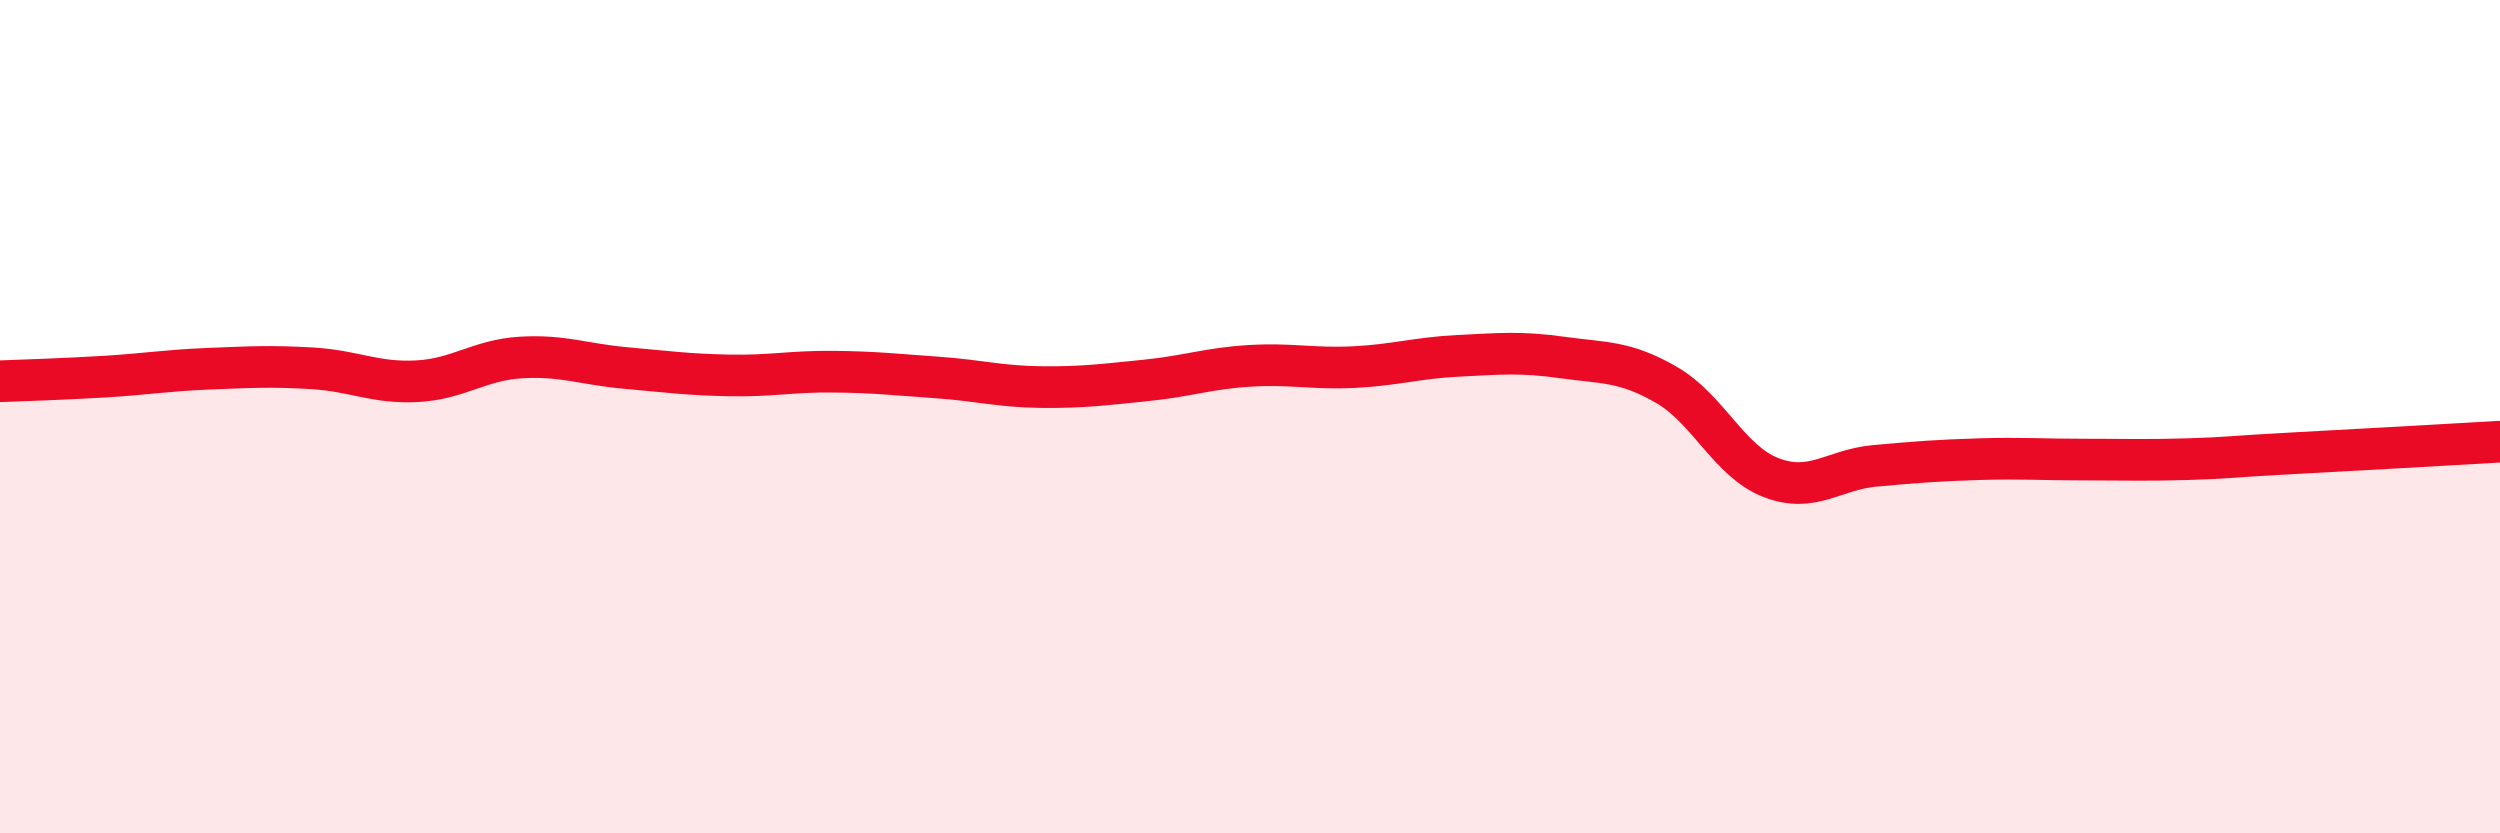
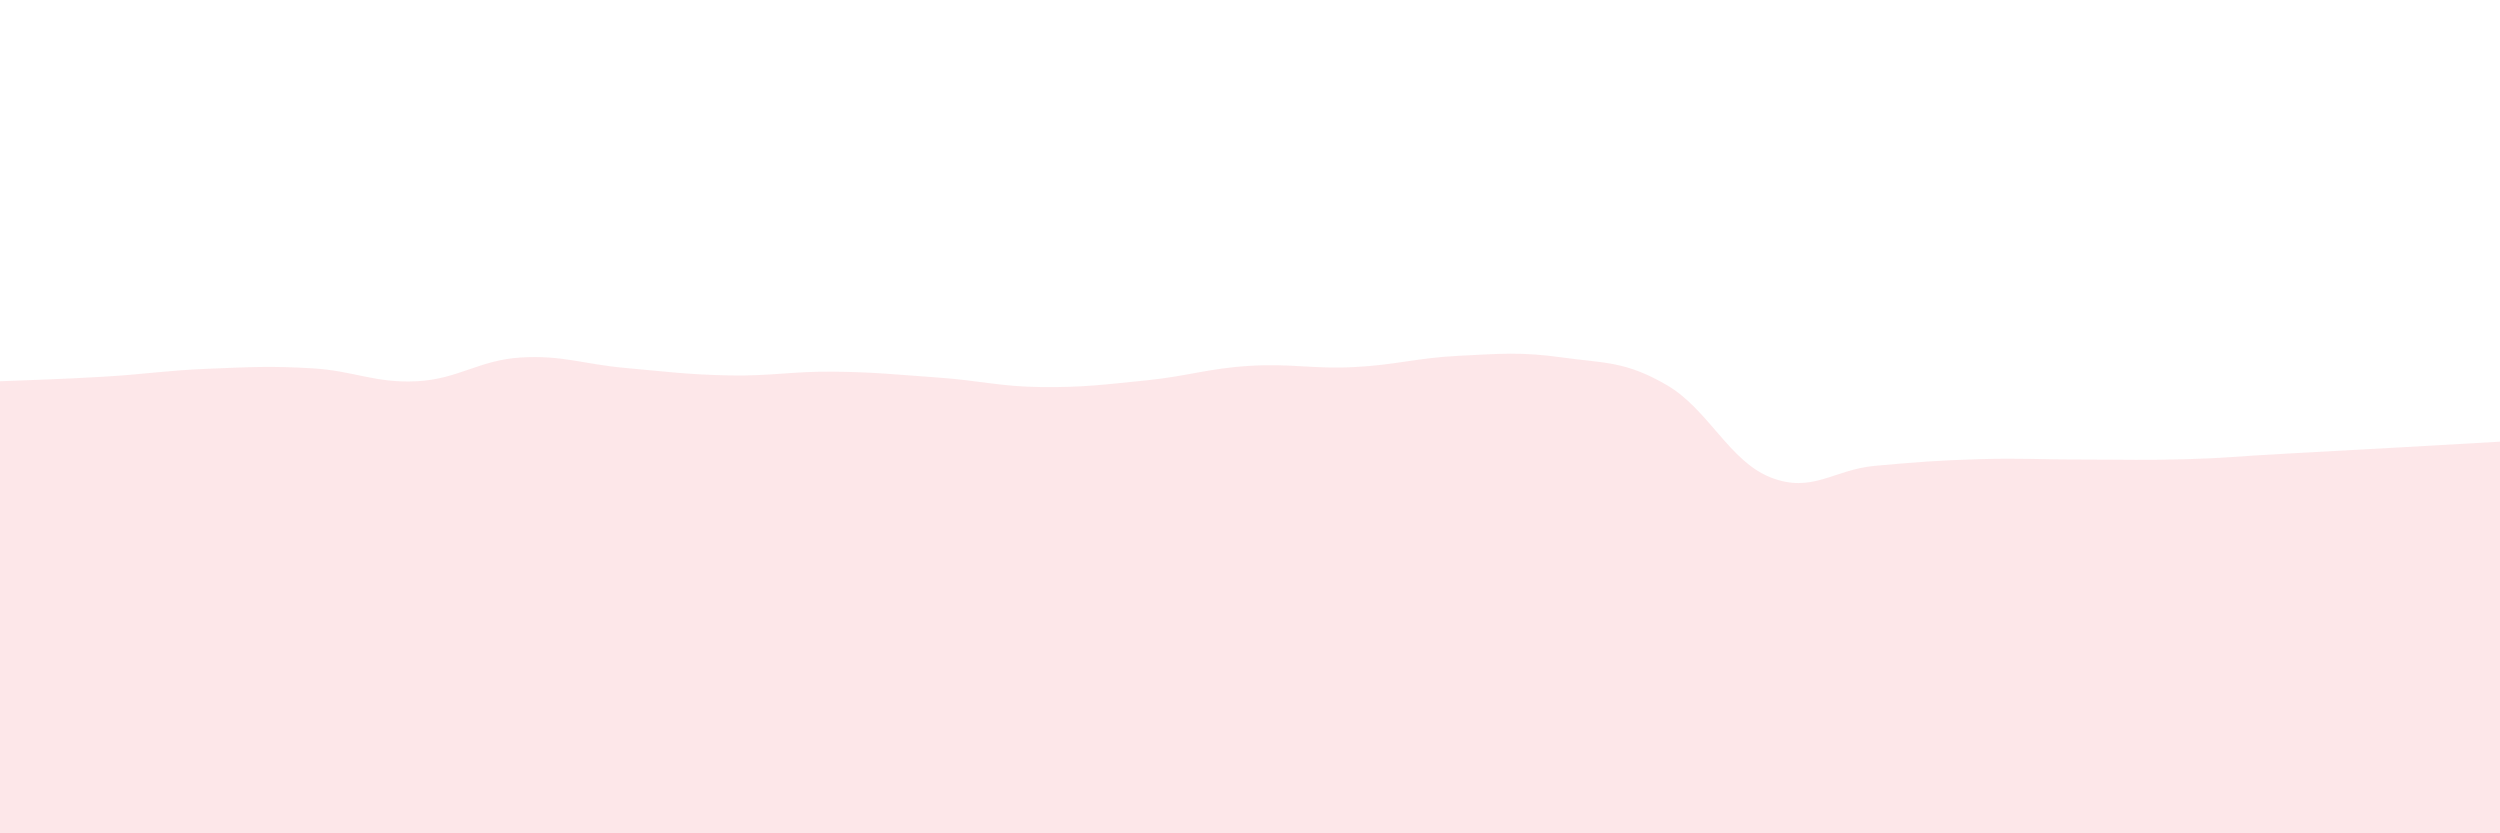
<svg xmlns="http://www.w3.org/2000/svg" width="60" height="20" viewBox="0 0 60 20">
  <path d="M 0,9.15 C 0.5,9.13 1.5,9.1 2.5,9.04 C 3.5,8.98 4,8.89 5,8.85 C 6,8.81 6.5,8.78 7.5,8.84 C 8.5,8.9 9,9.2 10,9.15 C 11,9.1 11.5,8.64 12.5,8.58 C 13.5,8.52 14,8.74 15,8.83 C 16,8.92 16.5,8.99 17.5,9.01 C 18.5,9.03 19,8.91 20,8.92 C 21,8.93 21.5,8.99 22.5,9.06 C 23.5,9.13 24,9.28 25,9.29 C 26,9.3 26.5,9.23 27.5,9.13 C 28.5,9.03 29,8.84 30,8.78 C 31,8.72 31.5,8.86 32.5,8.81 C 33.5,8.76 34,8.59 35,8.54 C 36,8.49 36.5,8.44 37.5,8.58 C 38.5,8.72 39,8.66 40,9.24 C 41,9.82 41.5,11.07 42.5,11.46 C 43.5,11.85 44,11.27 45,11.18 C 46,11.09 46.5,11.05 47.5,11.02 C 48.5,10.99 49,11.03 50,11.03 C 51,11.03 51.5,11.05 52.5,11.02 C 53.5,10.99 53.5,10.96 55,10.88 C 56.5,10.8 59,10.66 60,10.6L60 20L0 20Z" fill="#EB0A25" opacity="0.1" stroke-linecap="round" stroke-linejoin="round" />
-   <path d="M 0,9.15 C 0.5,9.13 1.5,9.1 2.5,9.04 C 3.5,8.98 4,8.89 5,8.85 C 6,8.81 6.5,8.78 7.5,8.84 C 8.5,8.9 9,9.2 10,9.15 C 11,9.1 11.5,8.64 12.5,8.58 C 13.5,8.52 14,8.74 15,8.83 C 16,8.92 16.5,8.99 17.5,9.01 C 18.5,9.03 19,8.91 20,8.92 C 21,8.93 21.5,8.99 22.5,9.06 C 23.5,9.13 24,9.28 25,9.29 C 26,9.3 26.5,9.23 27.5,9.13 C 28.5,9.03 29,8.84 30,8.78 C 31,8.72 31.5,8.86 32.5,8.81 C 33.5,8.76 34,8.59 35,8.54 C 36,8.49 36.5,8.44 37.5,8.58 C 38.5,8.72 39,8.66 40,9.24 C 41,9.82 41.5,11.07 42.5,11.46 C 43.5,11.85 44,11.27 45,11.18 C 46,11.09 46.5,11.05 47.5,11.02 C 48.5,10.99 49,11.03 50,11.03 C 51,11.03 51.5,11.05 52.5,11.02 C 53.5,10.99 53.5,10.96 55,10.88 C 56.5,10.8 59,10.66 60,10.6" stroke="#EB0A25" stroke-width="1" fill="none" stroke-linecap="round" stroke-linejoin="round" />
</svg>